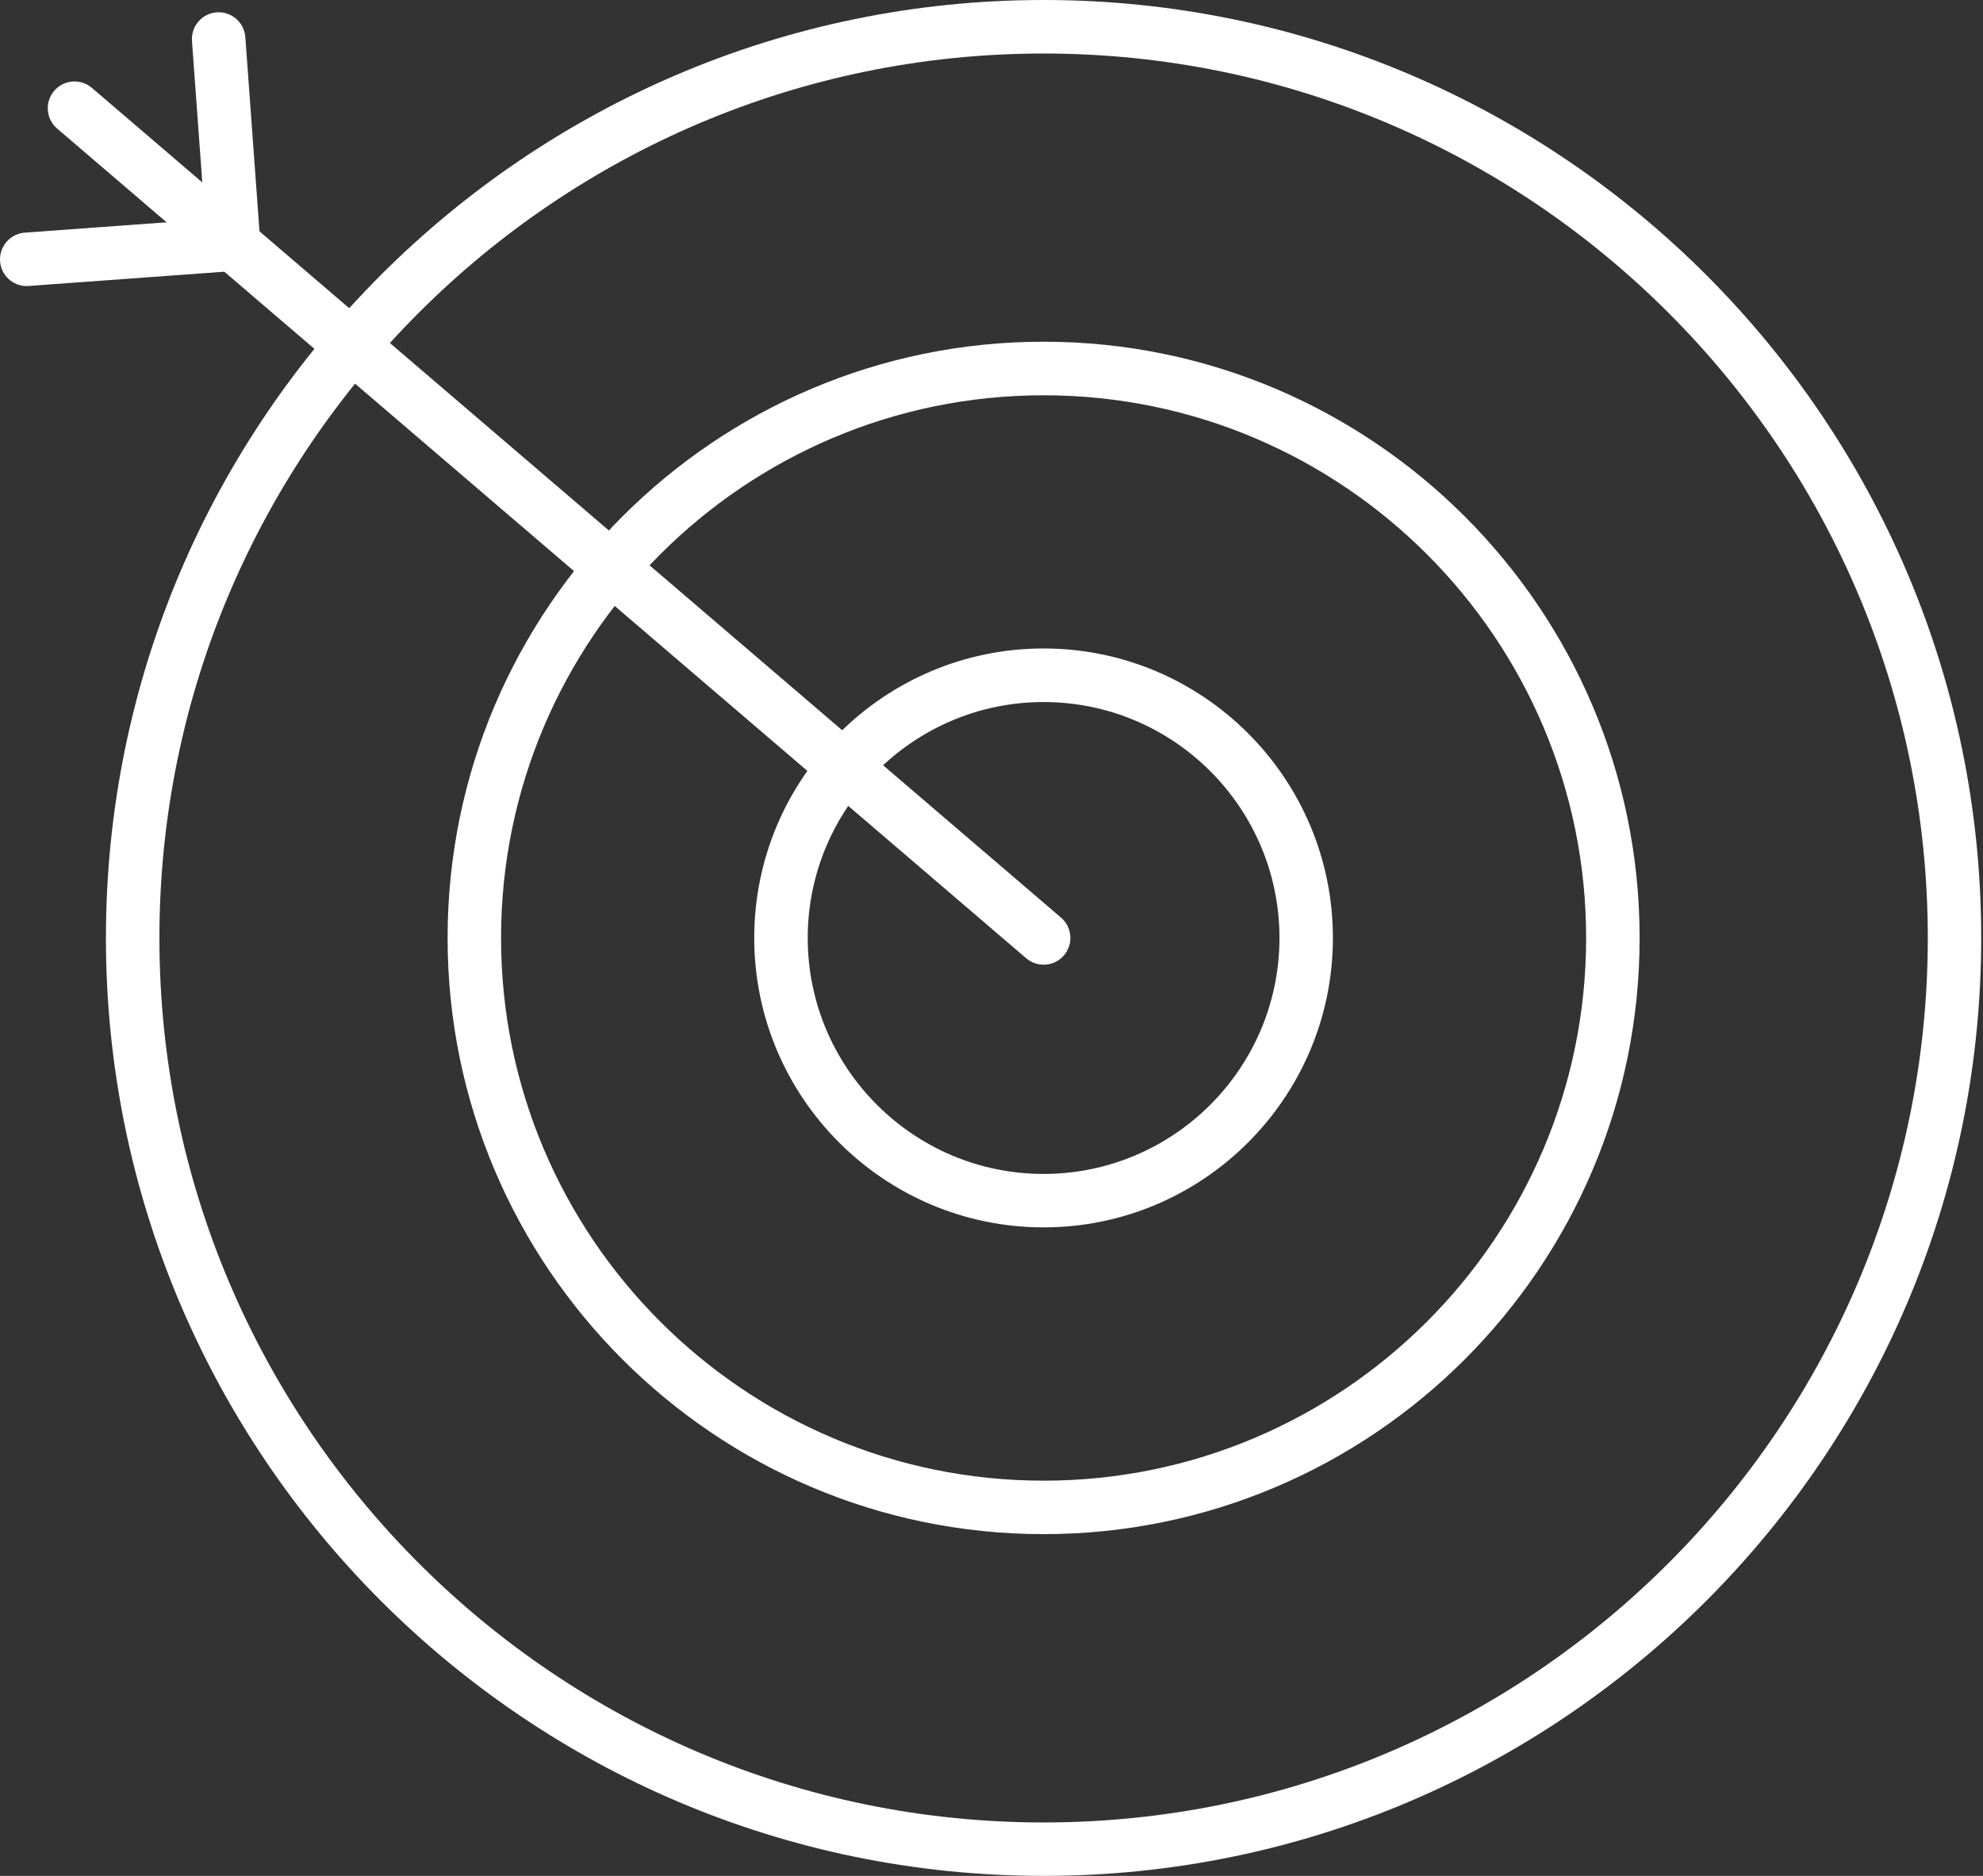
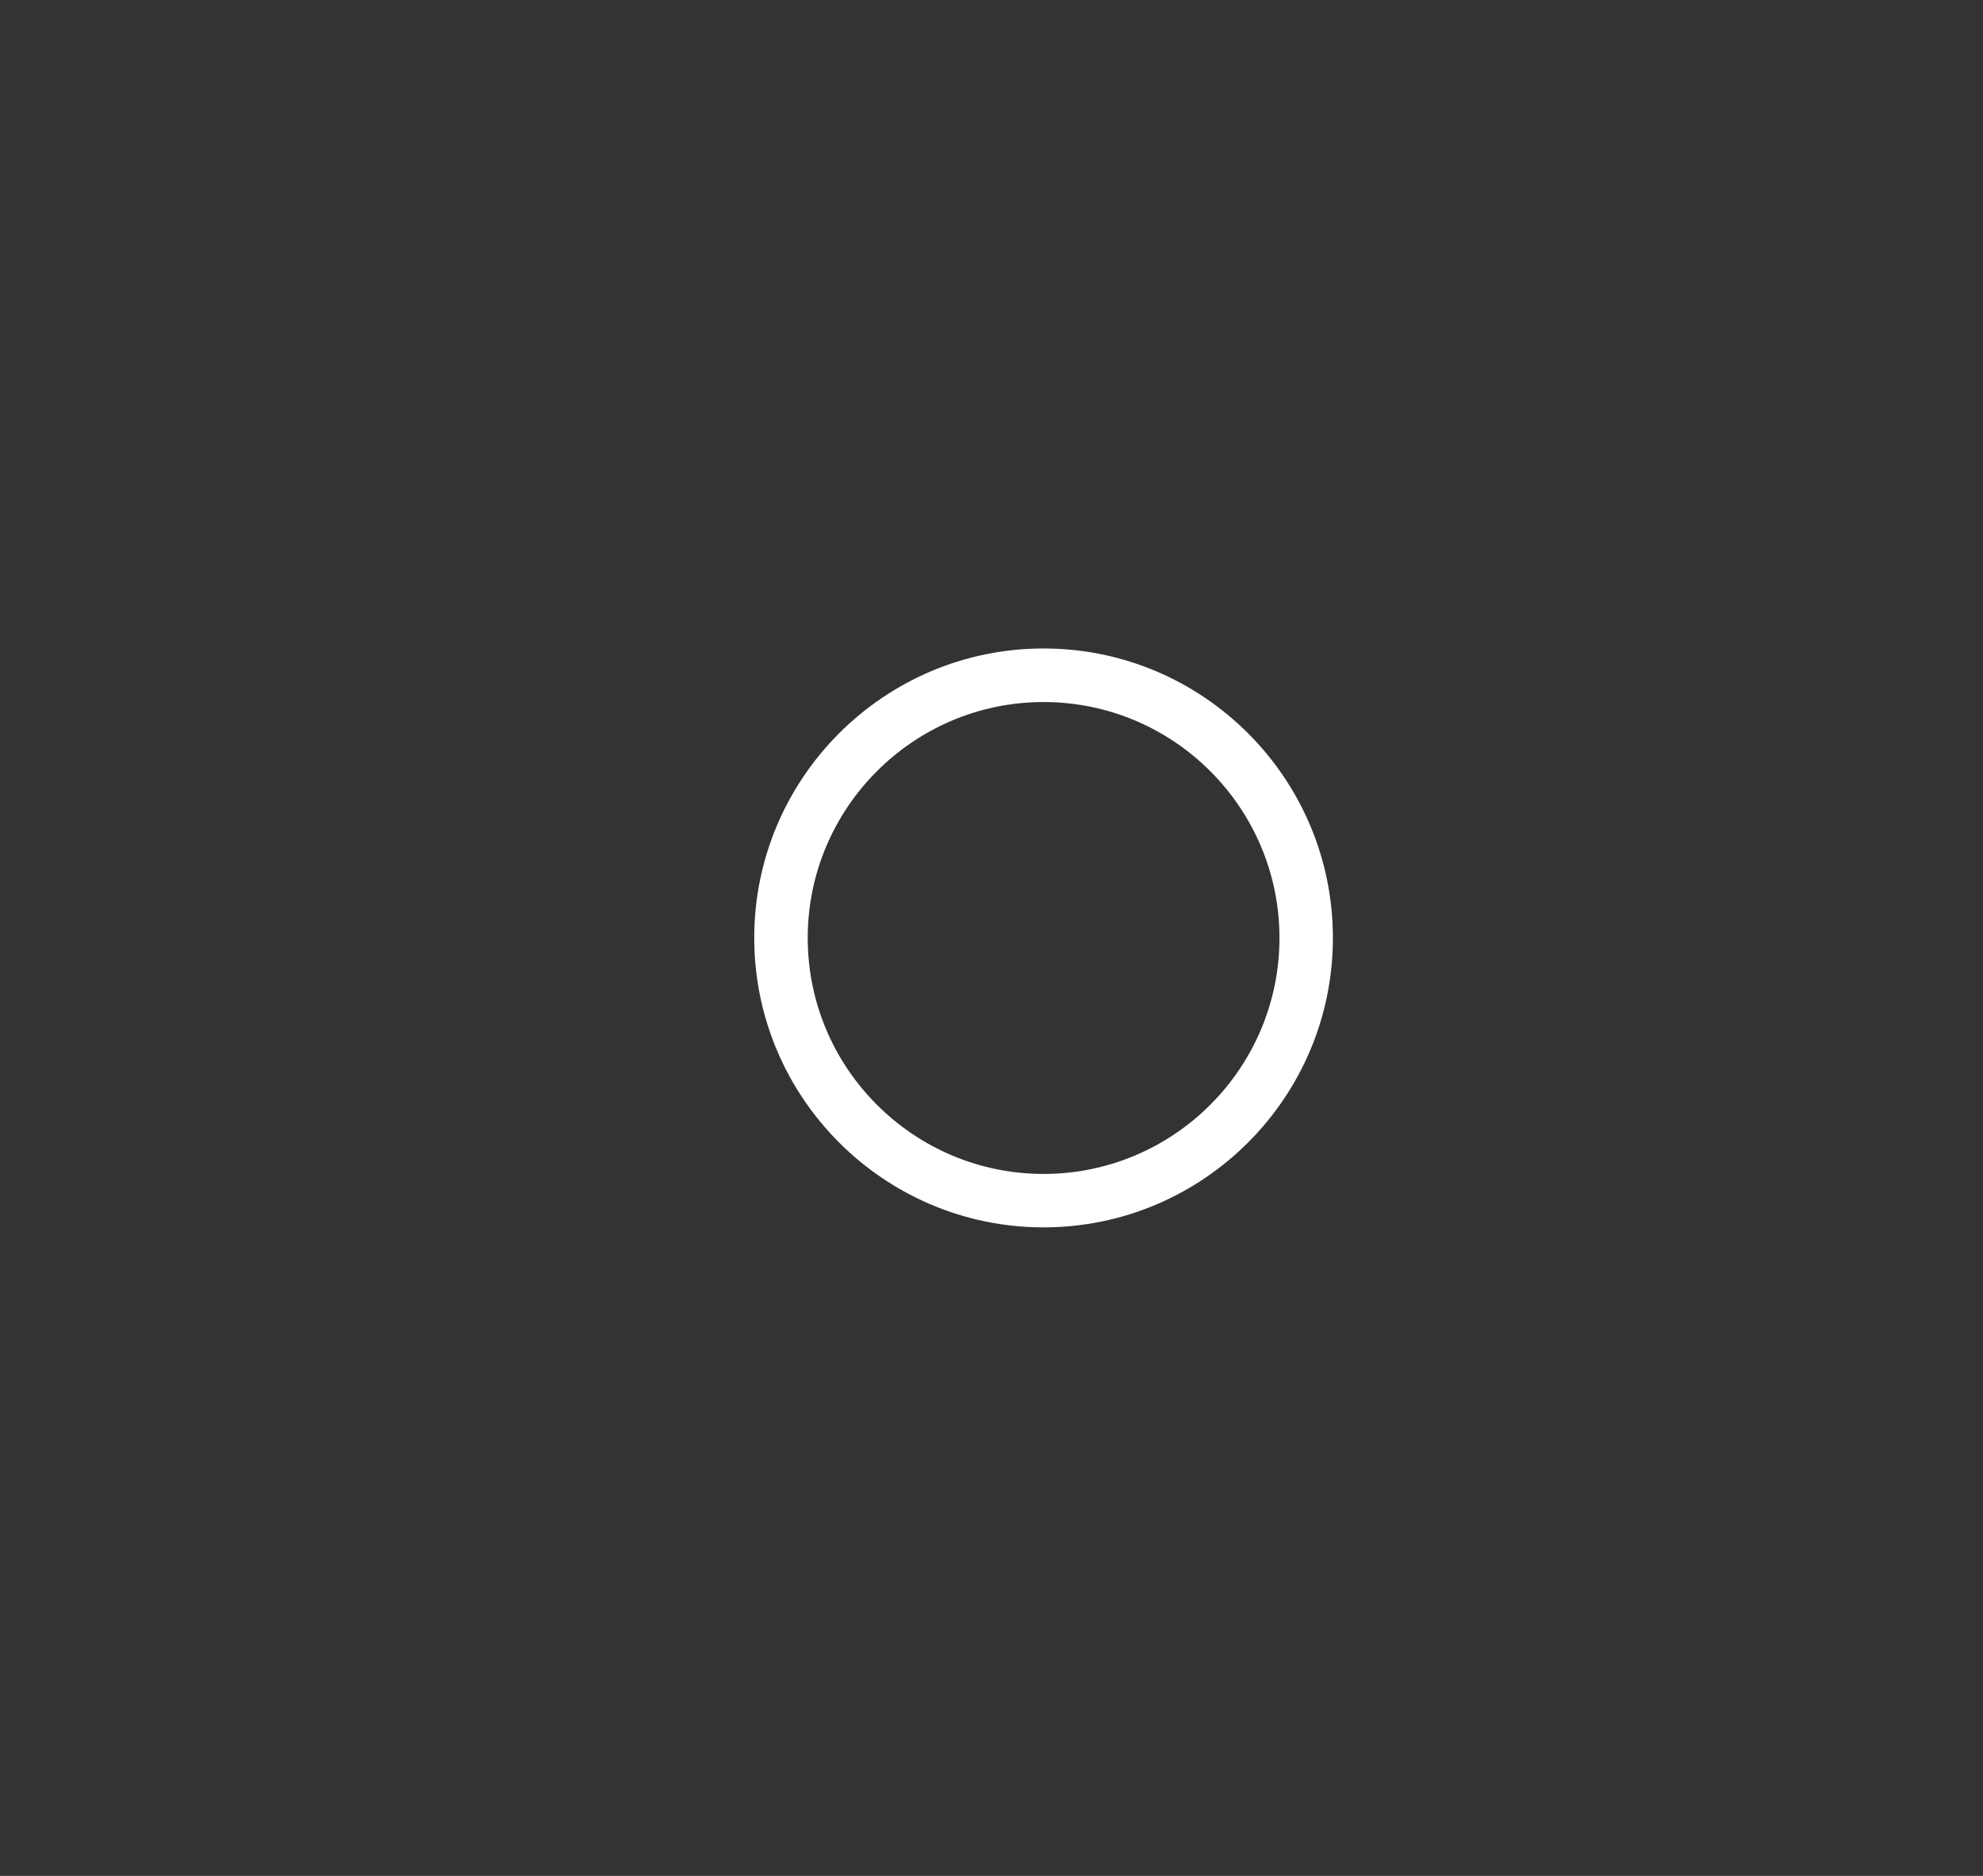
<svg xmlns="http://www.w3.org/2000/svg" width="74" height="70" viewBox="0 0 74 70" fill="none">
  <rect x="0" y="0" width="74" height="70" fill="#333333" stroke="none" />
-   <path d="M38.944 70C19.651 70 3.953 54.3 3.953 34.999C3.953 15.698 19.649 0 38.944 0C58.239 0 73.933 15.7 73.933 34.999C73.933 54.297 58.237 70 38.944 70ZM38.944 1.997C20.75 1.997 5.949 16.802 5.949 35.001C5.949 53.2 20.75 68.006 38.944 68.006C57.138 68.006 71.94 53.2 71.94 35.001C71.94 16.802 57.138 1.997 38.944 1.997Z" fill="white" />
-   <path d="M38.944 57.247C26.68 57.247 16.703 47.266 16.703 34.999C16.703 22.731 26.68 12.751 38.944 12.751C51.208 12.751 61.186 22.731 61.186 34.999C61.186 47.266 51.208 57.247 38.944 57.247ZM38.944 14.75C27.782 14.75 18.698 23.835 18.698 35.001C18.698 46.167 27.782 55.252 38.944 55.252C50.107 55.252 59.19 46.169 59.19 35.001C59.19 23.833 50.109 14.75 38.944 14.75Z" fill="white" />
  <path d="M38.944 45.8C32.991 45.8 28.146 40.956 28.146 34.999C28.146 29.042 32.989 24.198 38.944 24.198C44.9 24.198 49.74 29.042 49.74 34.999C49.74 40.956 44.897 45.8 38.944 45.8ZM38.944 26.197C34.093 26.197 30.142 30.146 30.142 35.001C30.142 39.857 34.09 43.806 38.944 43.806C43.798 43.806 47.746 39.857 47.746 35.001C47.746 30.146 43.798 26.197 38.944 26.197Z" fill="white" />
-   <path d="M38.944 35.998C38.714 35.998 38.484 35.919 38.296 35.759L2.131 4.797C1.713 4.439 1.664 3.809 2.022 3.389C2.38 2.97 3.009 2.922 3.43 3.28L39.595 34.241C40.013 34.599 40.062 35.229 39.704 35.65C39.507 35.88 39.228 35.998 38.947 35.998H38.944Z" fill="white" />
-   <path d="M0.997 10.675C0.479 10.675 0.042 10.276 0.003 9.75C-0.037 9.2 0.377 8.723 0.925 8.681L7.65 8.191L7.164 1.53C7.124 0.979 7.538 0.502 8.086 0.46C8.637 0.421 9.114 0.835 9.155 1.383L9.713 9.039C9.752 9.59 9.339 10.067 8.791 10.108L1.071 10.671C1.046 10.671 1.023 10.673 0.997 10.673V10.675Z" fill="white" />
</svg>